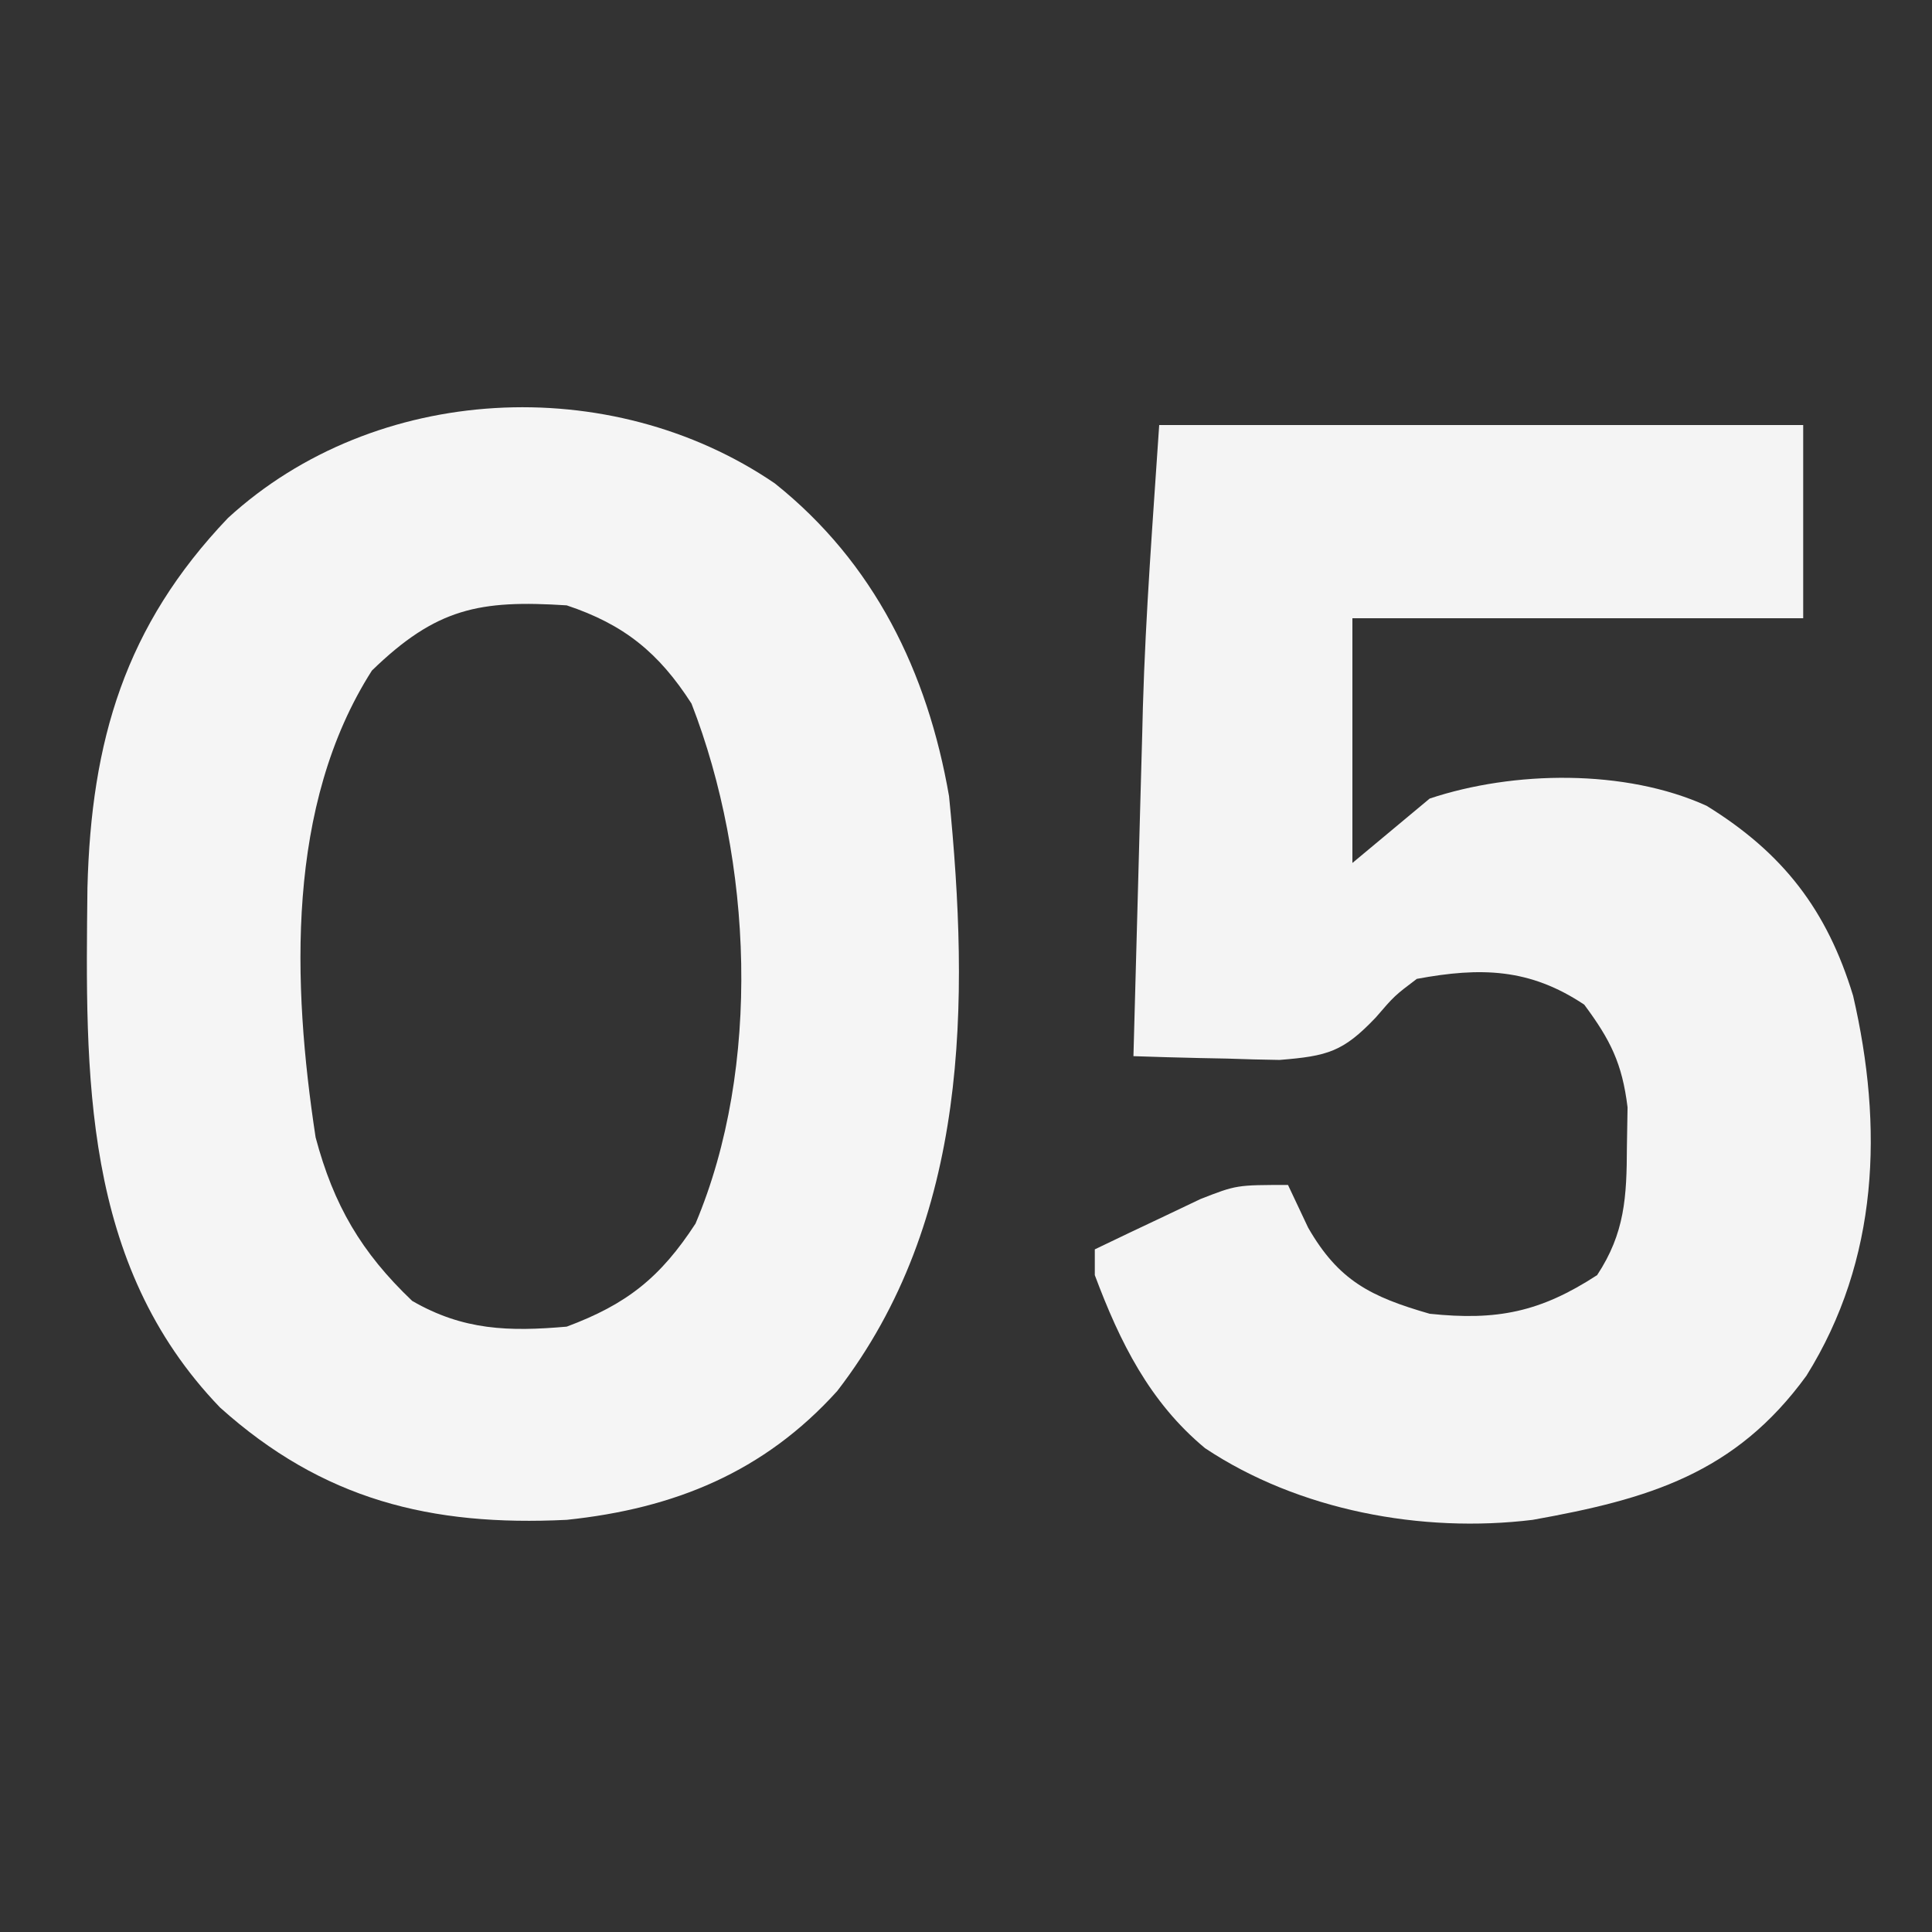
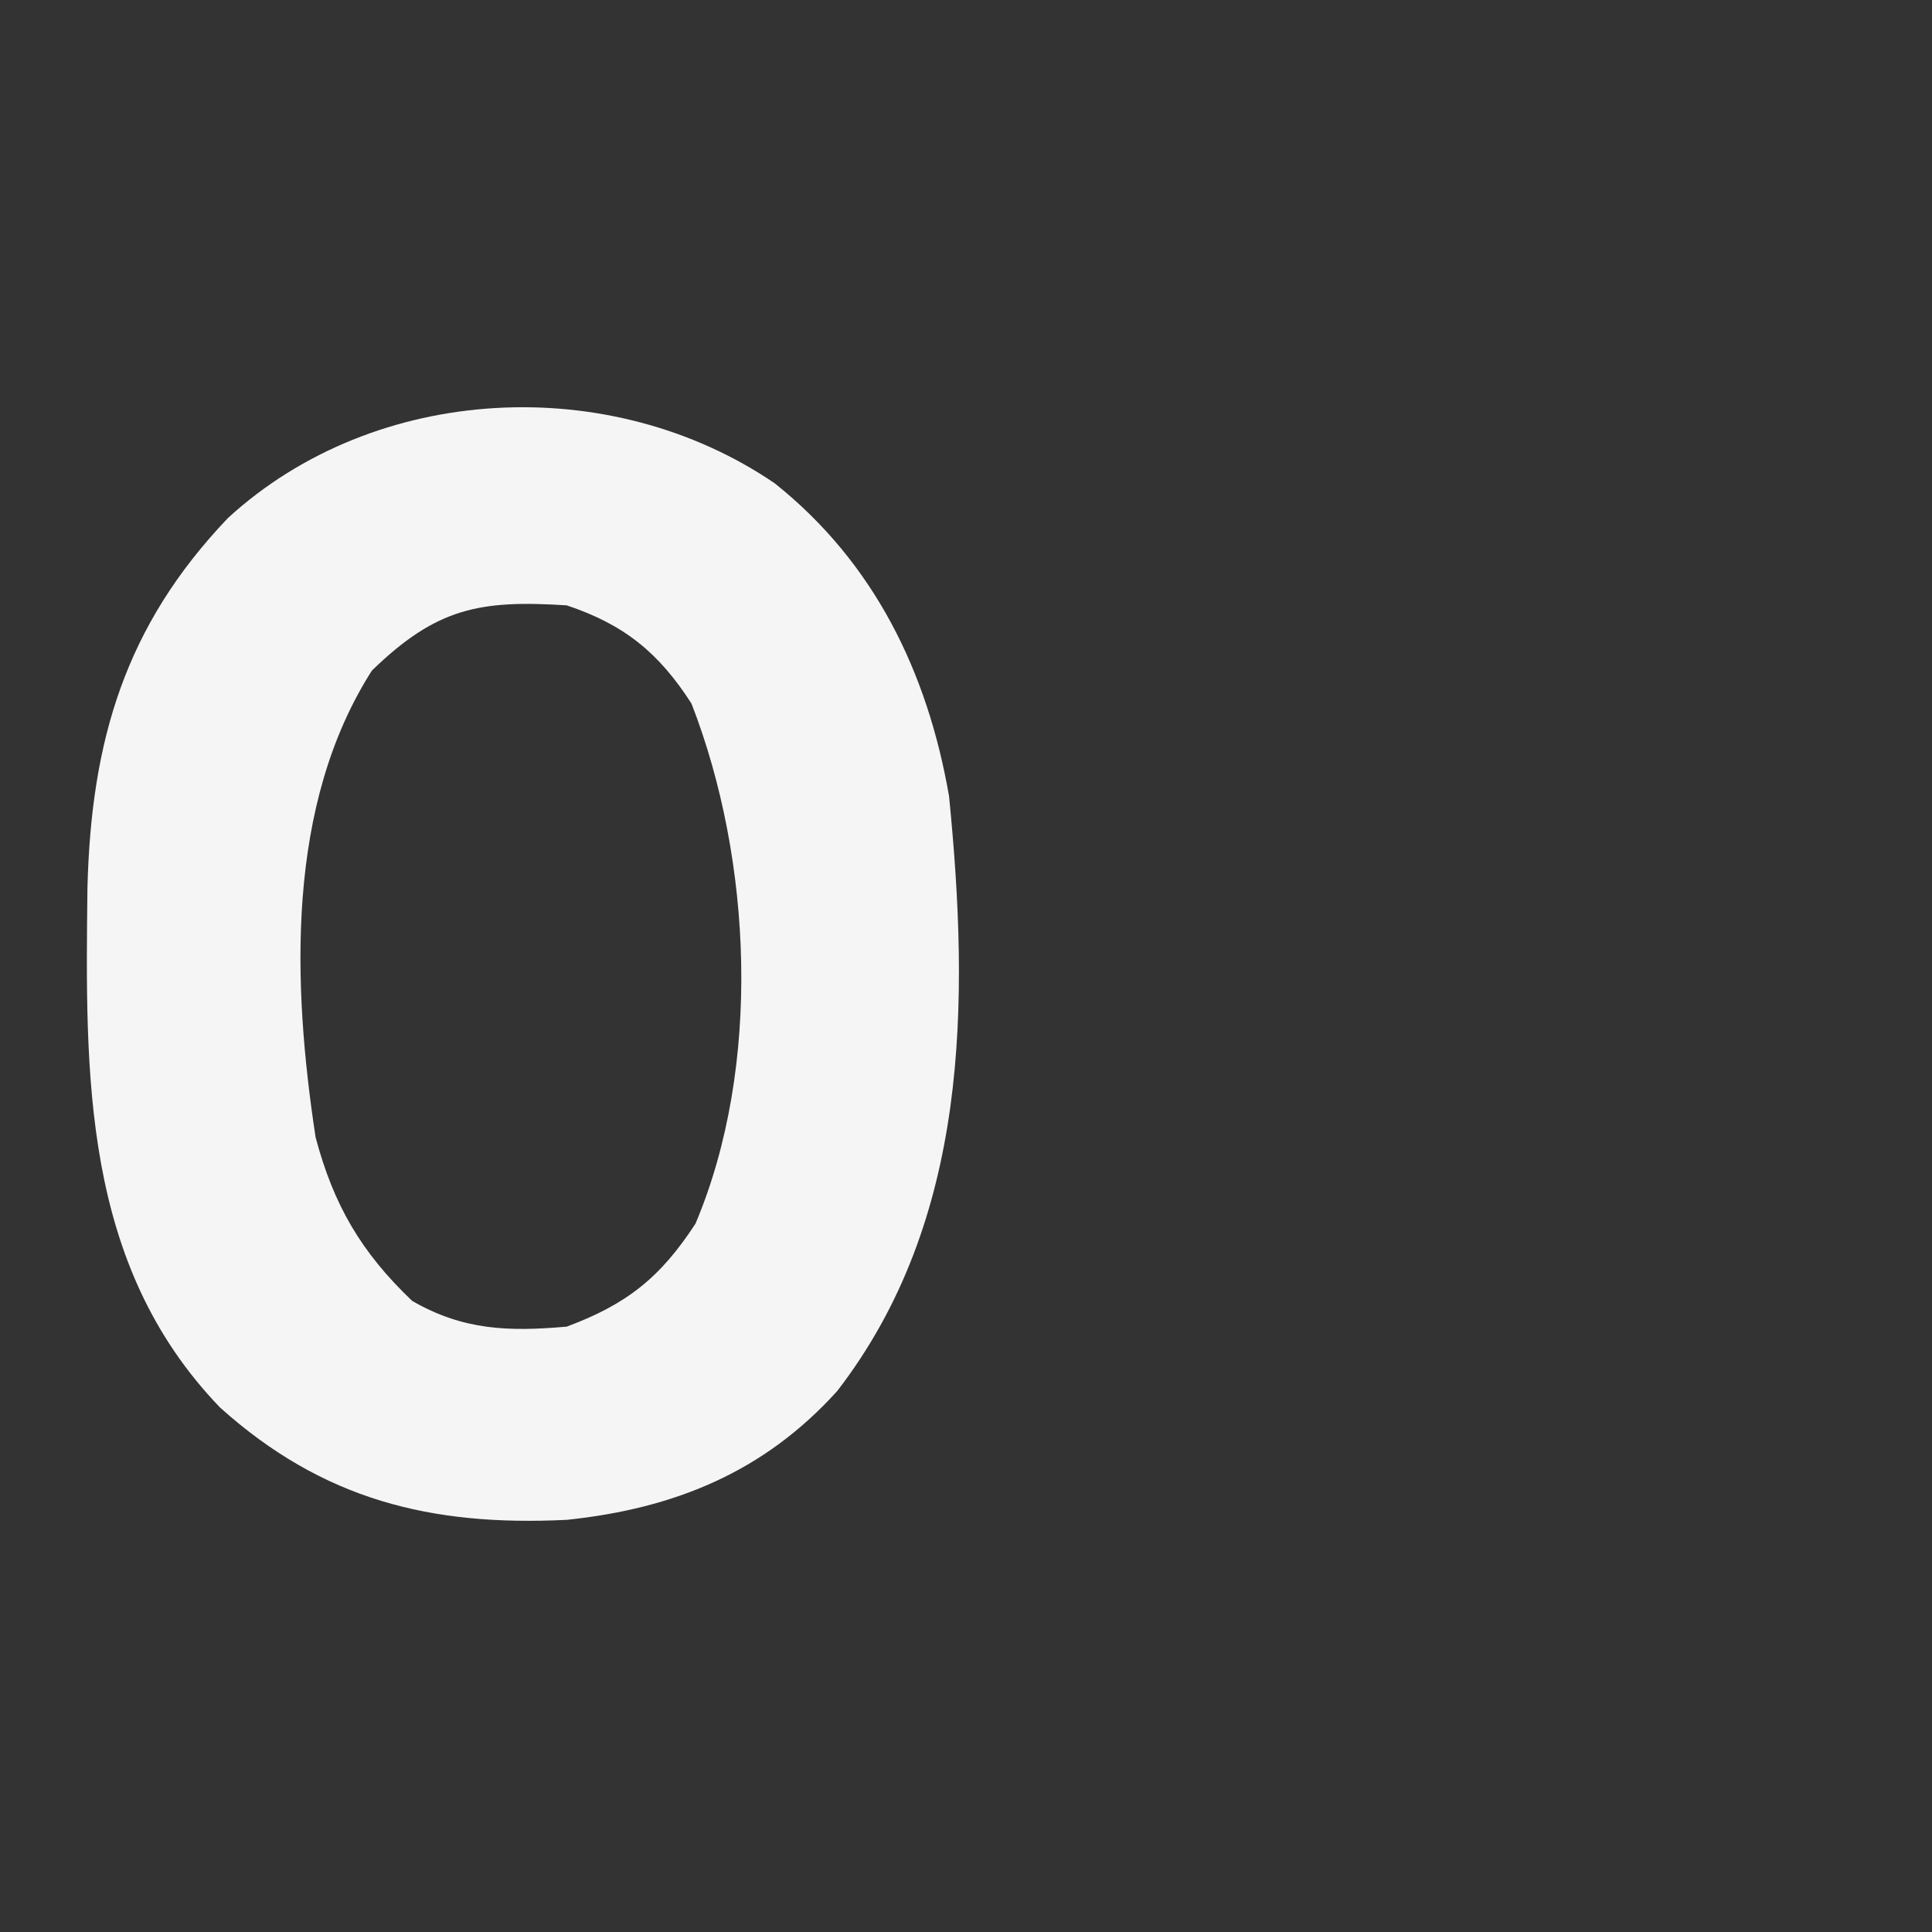
<svg xmlns="http://www.w3.org/2000/svg" version="1.1" width="150" height="150">
  <rect width="100%" height="100%" fill="#333333" stroke="none" />
  <path d="M0 0 C7.72 6.153 11.859 14.646 13.531 24.285 C15.123 40.319 15.103 57.184 4.848 70.473 C-0.831 76.764 -7.789 79.601 -16.152 80.473 C-26.705 80.992 -35.093 78.913 -43.066 71.754 C-53.803 60.607 -53.523 45.901 -53.363 31.402 C-53.074 19.977 -50.442 11.066 -42.453 2.691 C-31.032 -7.78 -12.765 -8.704 0 0 Z M-31.277 14.535 C-37.953 24.993 -37.467 38.849 -35.648 50.777 C-34.247 56.046 -32.099 59.714 -28.152 63.473 C-24.2 65.761 -20.663 65.868 -16.152 65.473 C-11.471 63.729 -8.874 61.653 -6.152 57.473 C-1.012 45.298 -1.732 29.267 -6.465 17.098 C-9.007 13.143 -11.701 10.957 -16.152 9.473 C-22.928 9.036 -26.277 9.682 -31.277 14.535 Z " fill="#F5F5F5" transform="translate(60.152,37.527)" />
-   <path d="M0 0 C16.5 0 33 0 50 0 C50 4.95 50 9.9 50 15 C38.45 15 26.9 15 15 15 C15 21.27 15 27.54 15 34 C17.97 31.525 17.97 31.525 21 29 C27.504 26.832 36.183 26.692 42.5 29.562 C48.43 33.219 51.852 37.649 53.875 44.312 C56.23 54.498 55.877 64.798 50.25 73.812 C44.718 81.423 37.984 83.392 29 85 C20.394 86.056 10.817 84.27 3.562 79.438 C-0.749 75.864 -3.061 71.183 -5 66 C-5 65.34 -5 64.68 -5 64 C-3.254 63.157 -1.503 62.326 0.25 61.5 C1.225 61.036 2.199 60.572 3.203 60.094 C6 59 6 59 10 59 C10.516 60.093 11.031 61.186 11.562 62.312 C13.927 66.426 16.401 67.675 21 69 C26.22 69.549 29.585 68.875 34 66 C36.156 62.737 36.298 59.921 36.312 56.062 C36.329 55.043 36.346 54.023 36.363 52.973 C35.947 49.567 35.035 47.74 33 45 C28.765 42.177 24.975 42.077 20 43 C18.266 44.311 18.266 44.311 16.812 46 C14.282 48.656 13.094 48.992 9.346 49.293 C7.985 49.273 6.623 49.238 5.262 49.188 C4.563 49.174 3.865 49.16 3.146 49.146 C1.43 49.111 -0.285 49.057 -2 49 C-1.88 44.432 -1.755 39.865 -1.628 35.298 C-1.585 33.751 -1.543 32.205 -1.503 30.658 C-1.443 28.406 -1.38 26.154 -1.316 23.902 C-1.3 23.236 -1.283 22.57 -1.266 21.883 C-1.051 14.564 -0.488 7.326 0 0 Z " fill="#F4F4F4" transform="translate(90,33)" />
</svg>